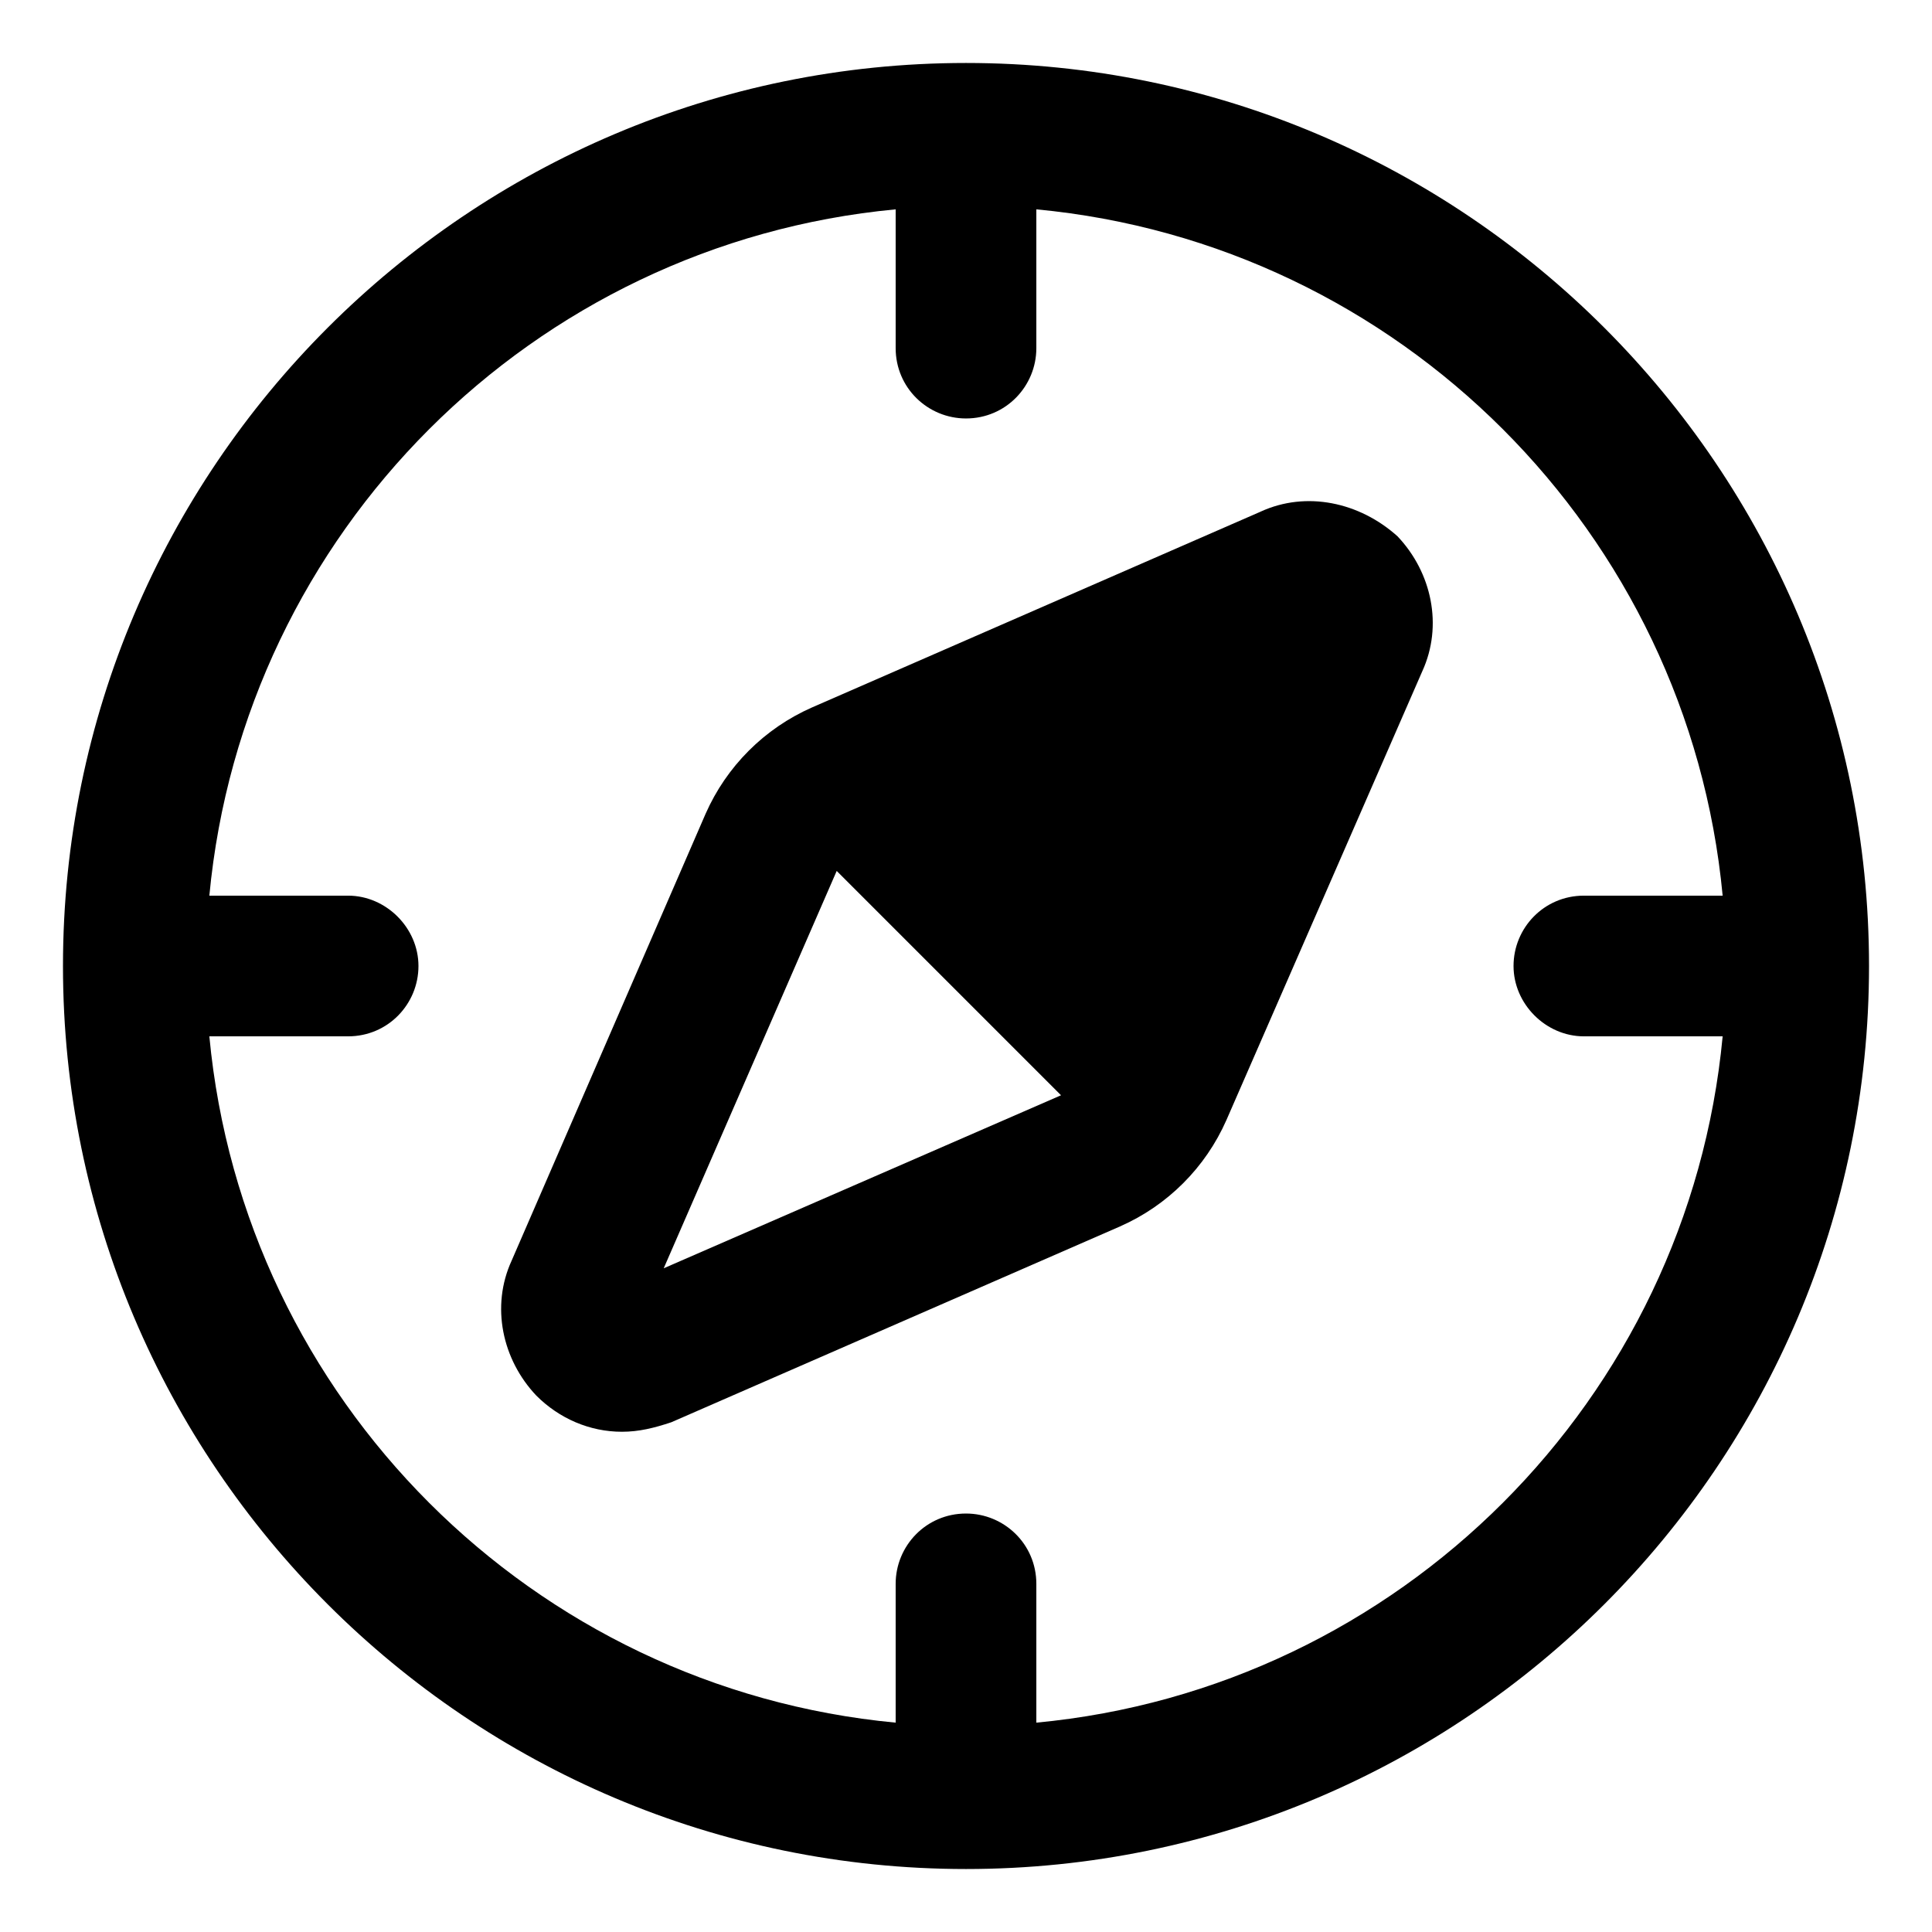
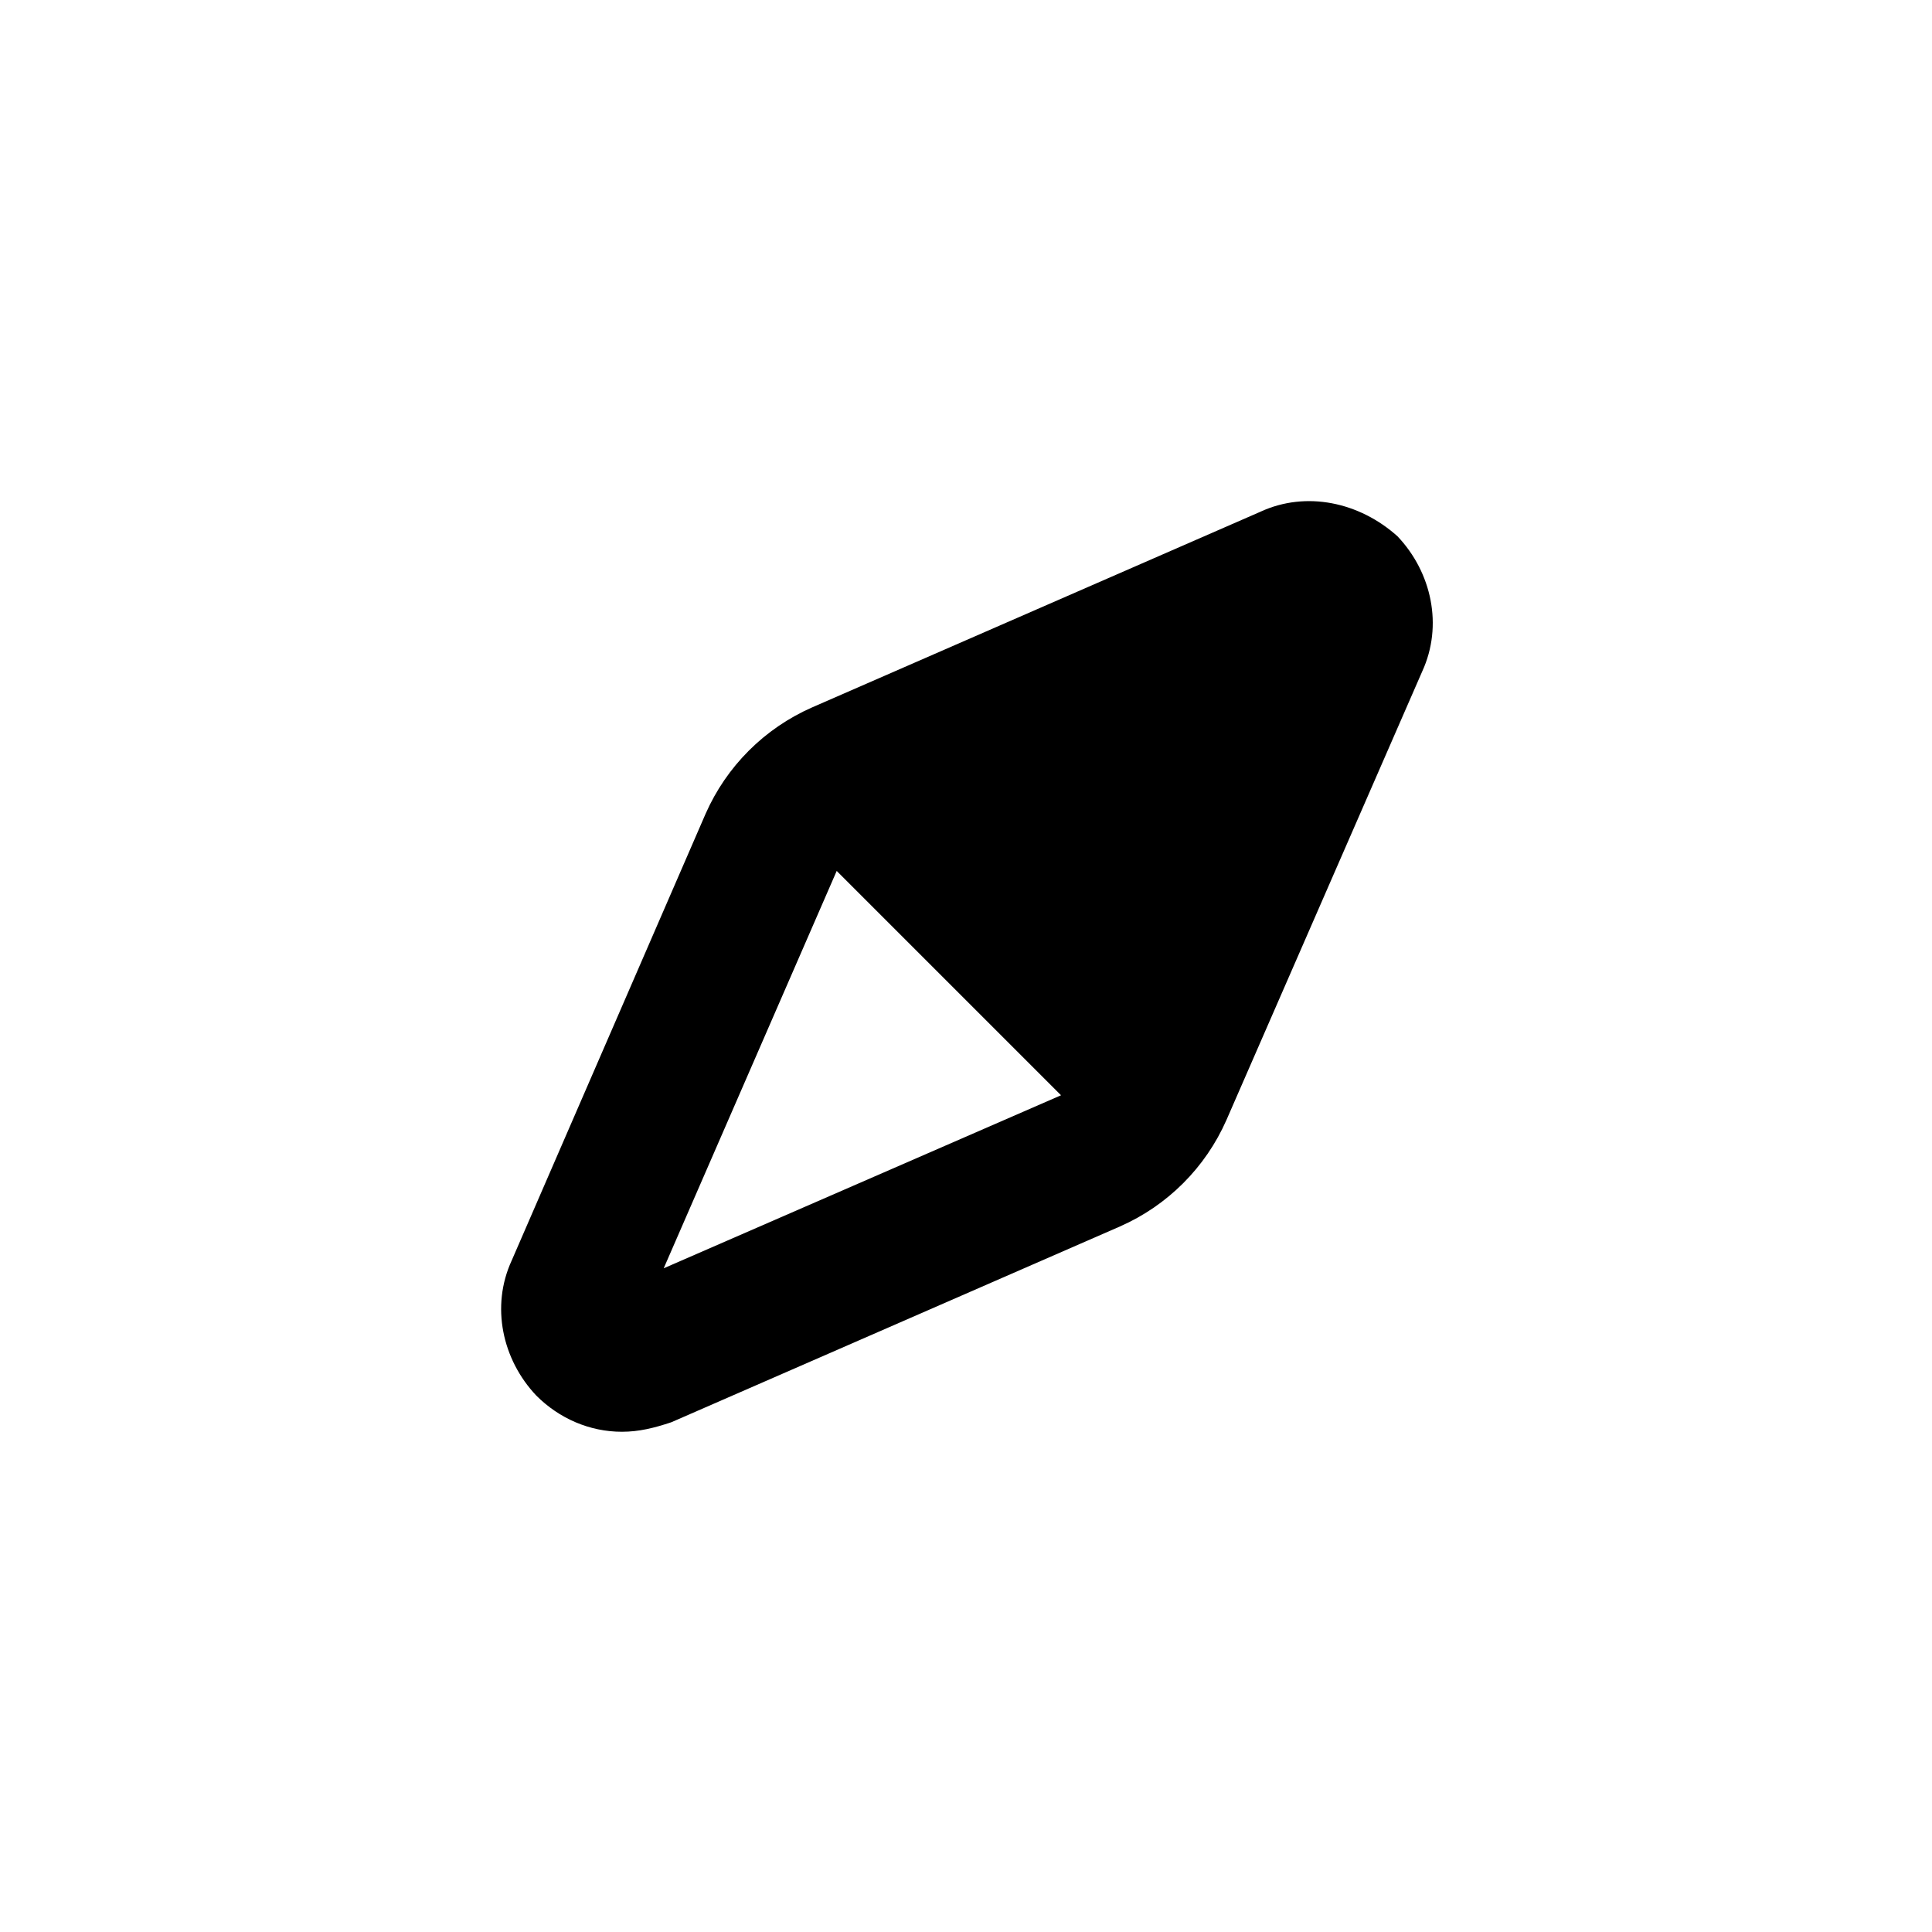
<svg xmlns="http://www.w3.org/2000/svg" fill="#000000" width="800px" height="800px" version="1.1" viewBox="144 144 512 512">
  <g>
-     <path d="m400 160.69c-132 0-239.31 107.31-239.31 239.31 0 132 107.31 239.31 239.31 239.31s239.31-107.31 239.31-239.31c0-132-107.31-239.31-239.31-239.31zm18.641 439.83v-36.777c0-10.578-8.566-18.641-18.641-18.641-10.578 0-18.641 8.566-18.641 18.641v36.777c-96.23-9.07-172.81-85.648-181.88-181.88h36.777c10.578 0 18.641-8.566 18.641-18.641 0-10.078-8.566-18.641-18.641-18.641h-36.777c9.07-96.23 85.648-172.81 181.88-181.88v36.777c0 10.578 8.566 18.641 18.641 18.641 10.578 0 18.641-8.566 18.641-18.641v-36.777c96.227 9.07 172.8 85.648 181.88 181.88h-36.777c-10.578 0-18.641 8.566-18.641 18.641 0 10.078 8.566 18.641 18.641 18.641h36.777c-9.07 96.227-85.648 172.8-181.88 181.88z" />
    <path d="m478.09 279.59-118.9 51.891c-12.594 5.543-22.672 15.617-28.215 28.215l-51.387 118.39c-5.543 12.09-2.519 26.199 6.551 35.77 6.047 6.047 14.105 9.574 22.672 9.574 4.535 0 8.566-1.008 13.098-2.519l118.9-51.891c12.594-5.543 22.672-15.617 28.215-28.215l51.891-118.9c5.543-12.09 2.519-26.199-6.551-35.77-10.078-9.07-24.184-12.094-36.273-6.551zm-158.2 200.52 45.844-105.3 59.449 59.449z" />
  </g>
</svg>